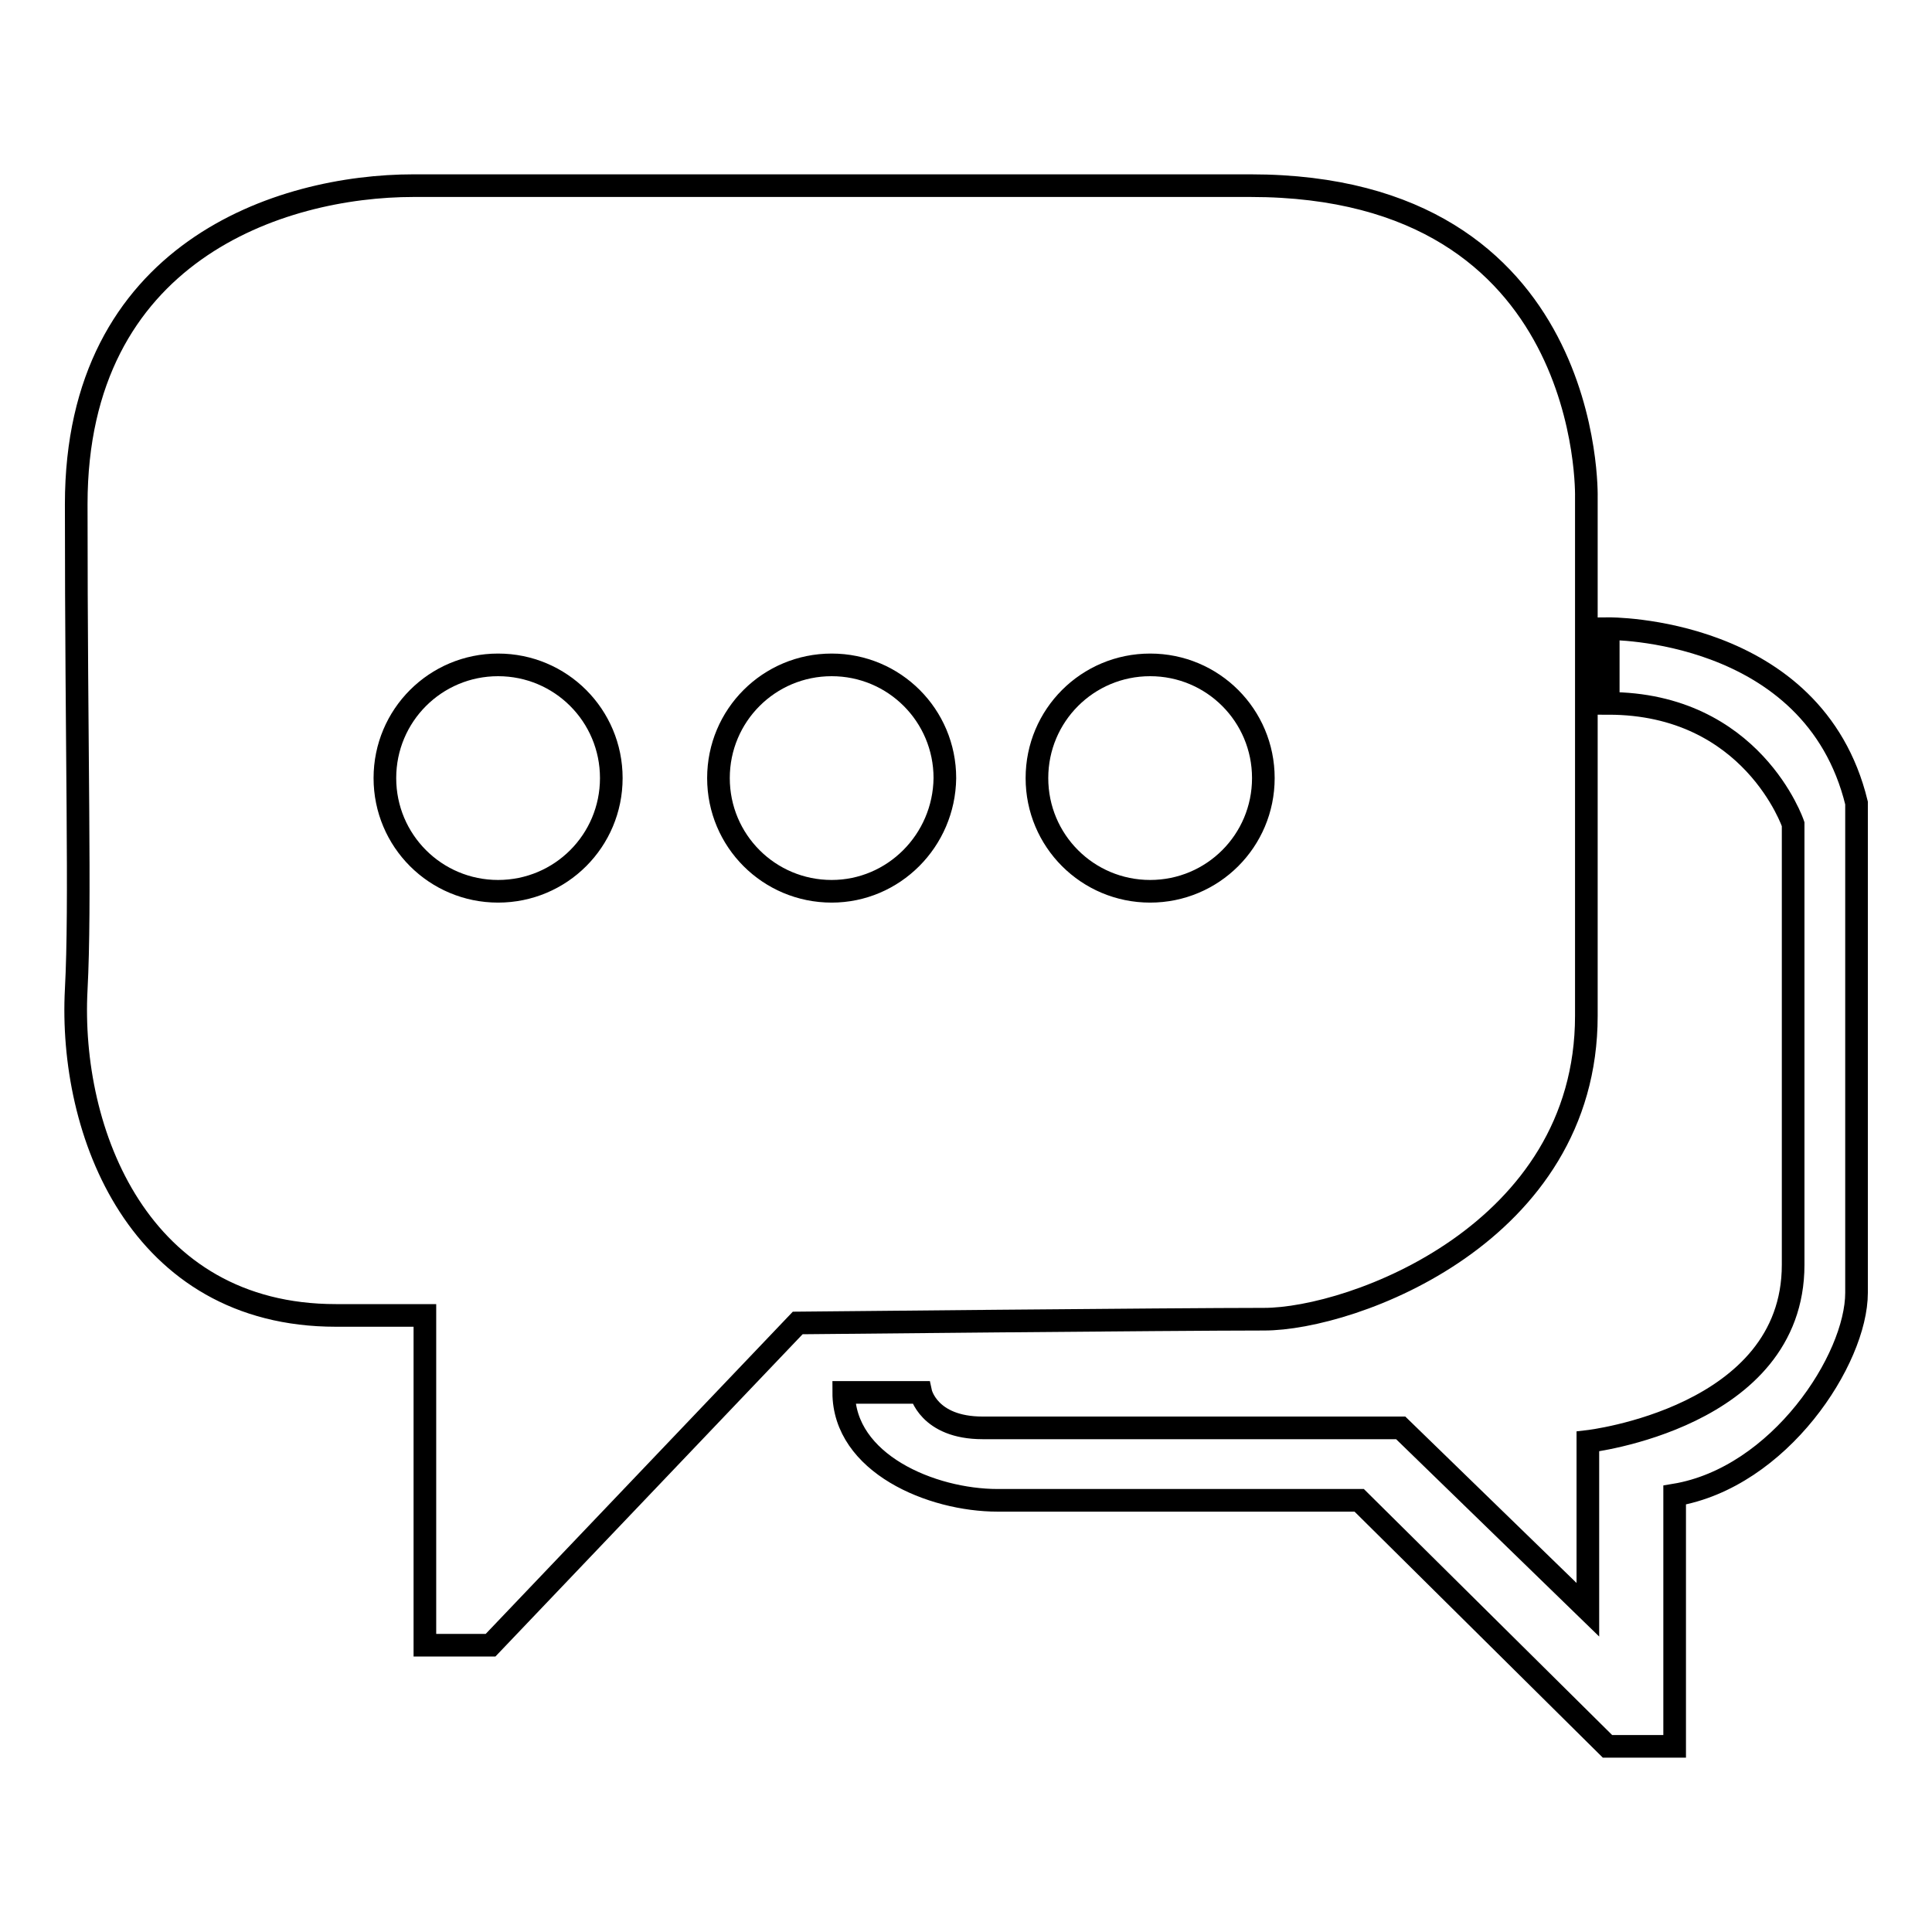
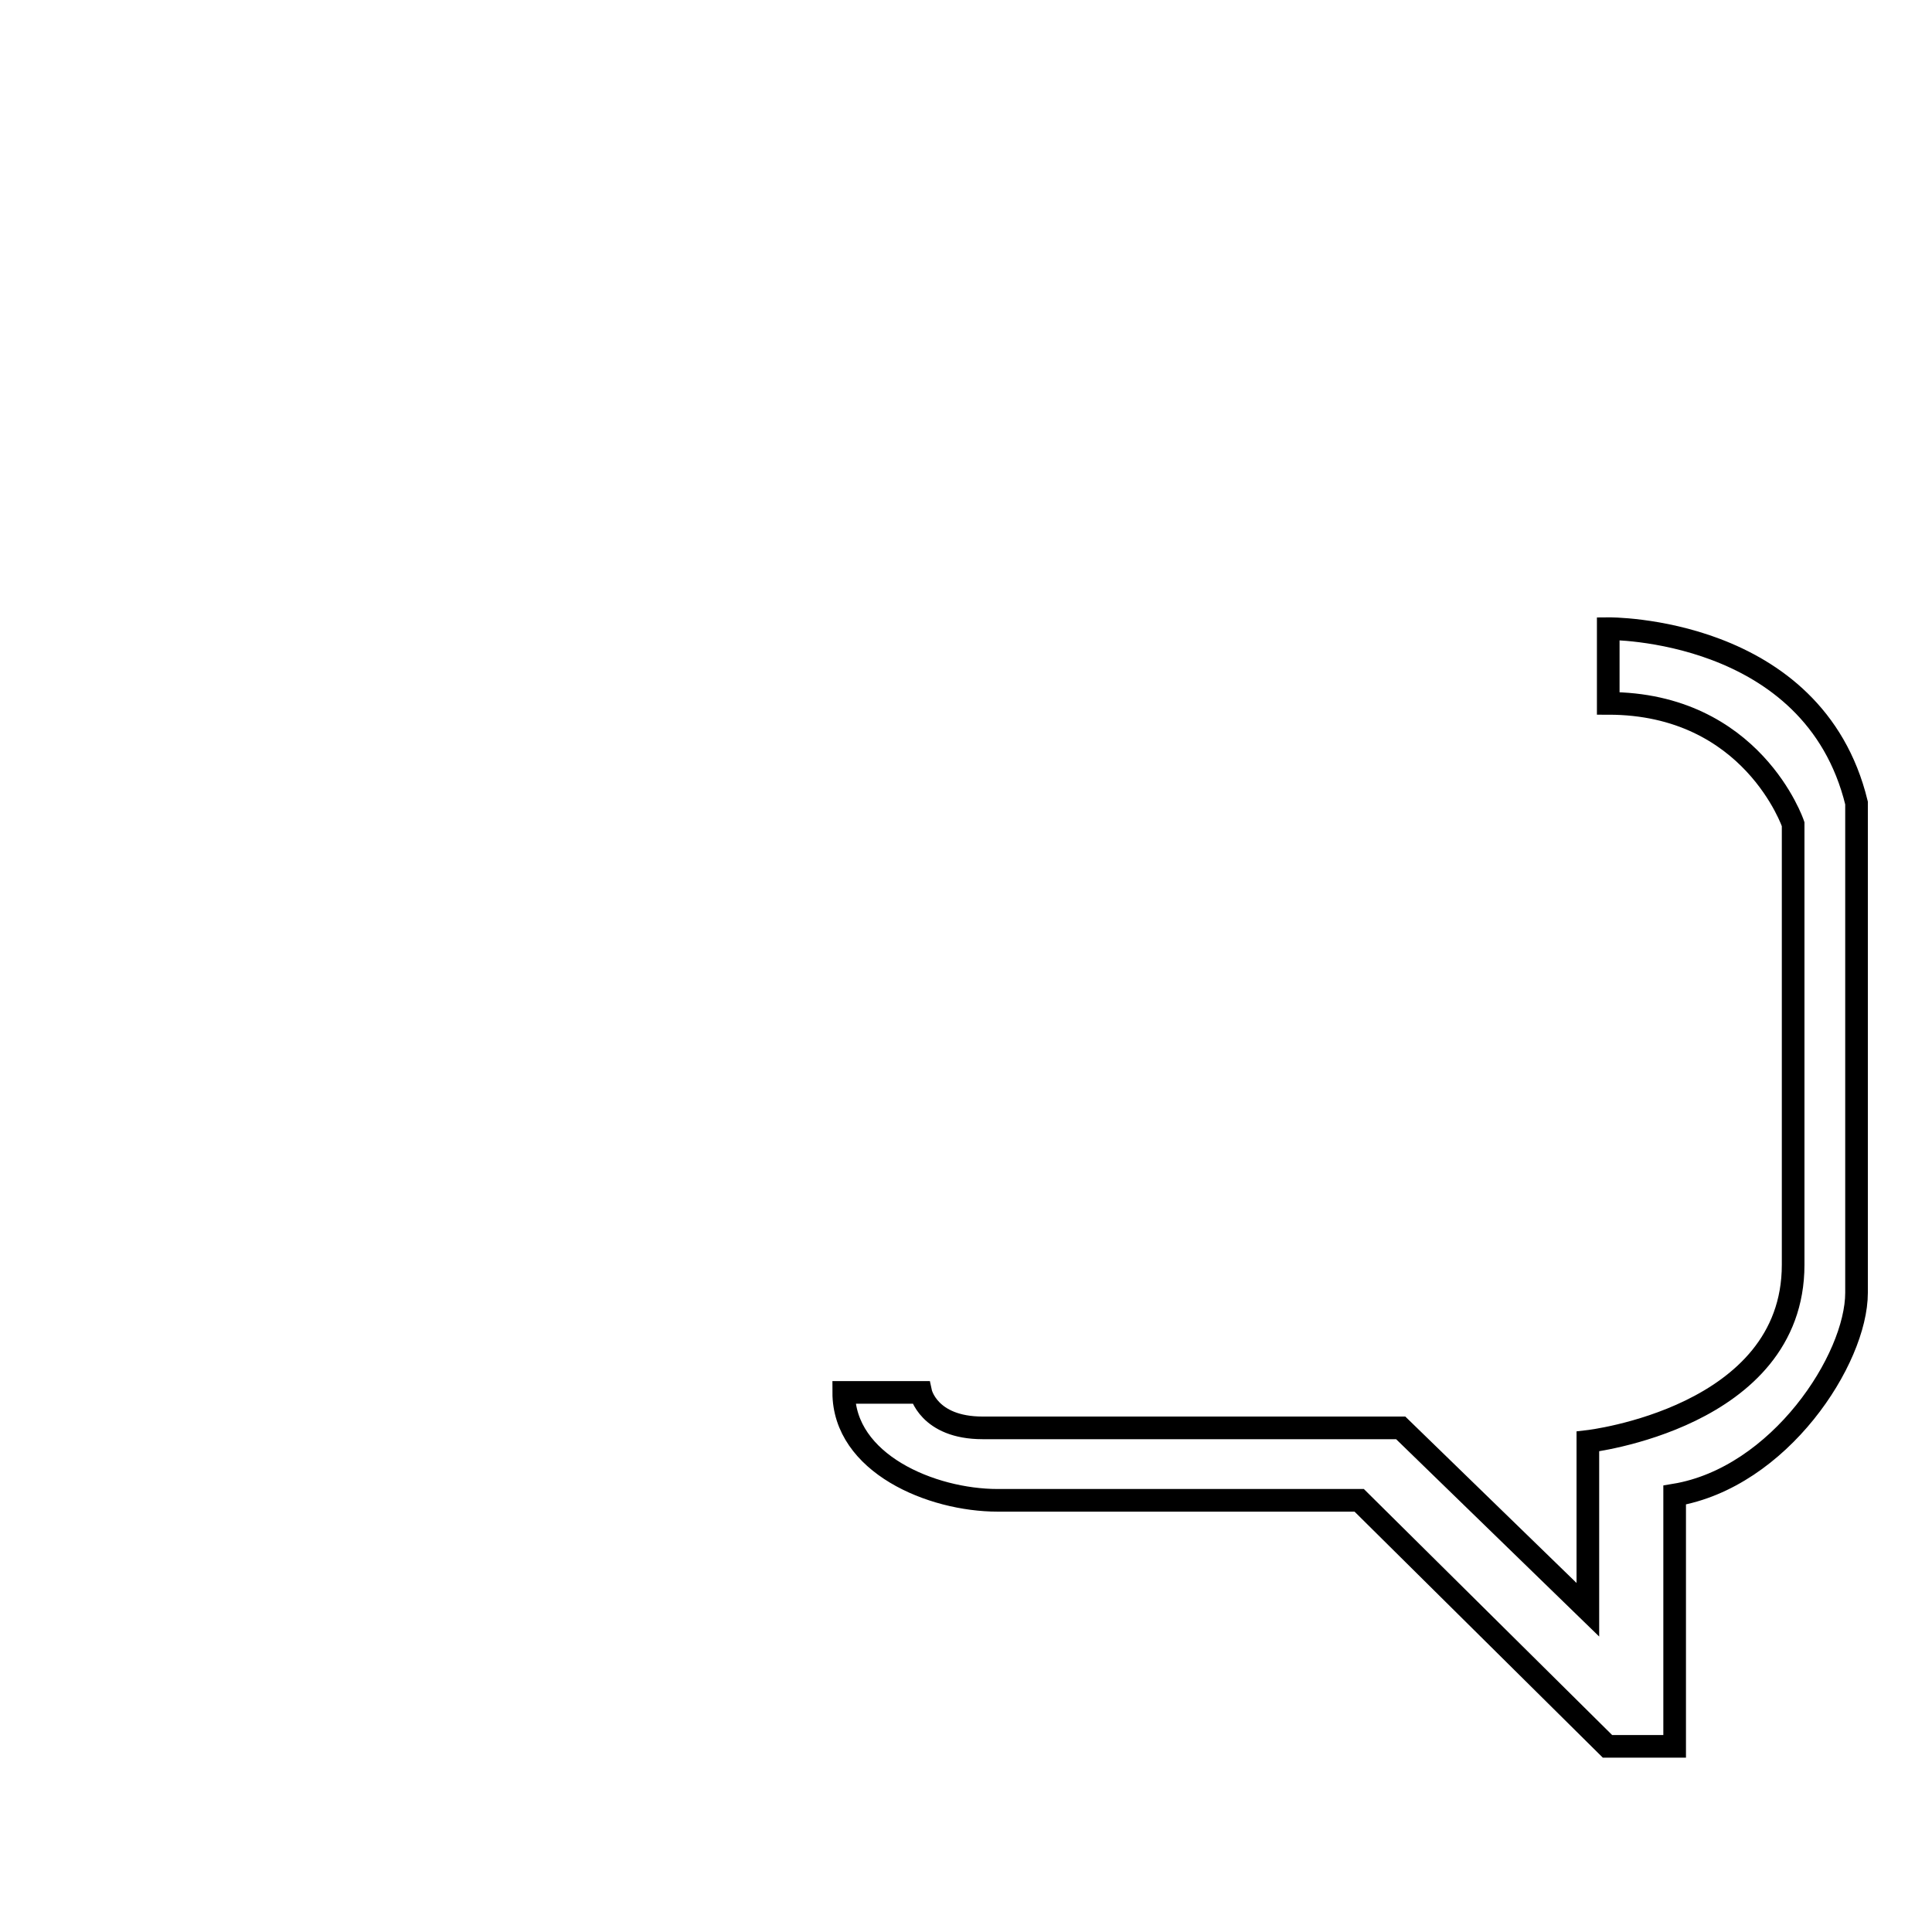
<svg xmlns="http://www.w3.org/2000/svg" version="1.1" x="0px" y="0px" viewBox="0 0 256 256" enable-background="new 0 0 256 256" xml:space="preserve">
  <g>
    <g>
-       <path stroke-width="3" fill-opacity="0" stroke="#000000" d="M165.7,24.6c-45.6,0-56.9,0-56.9,0c-14.7,0-36.3,0-54,0c-17.7,0-44.7,8.8-44.7,42.2c0,33.4,0.6,53,0,64.3c-1,18.9,8.3,43.2,34.4,43.2h11.8V218H65l40.7-42.7c0,0,50.1-0.5,61.8-0.5s42.7-11.3,42.7-40.2c0-28.9,0-68.7,0-68.7S211.3,24.6,165.7,24.6z M66,118.1c-8.3,0-15-6.7-15-15c0-8.3,6.7-15,15-15c8.3,0,15,6.7,15,15C81,111.4,74.3,118.1,66,118.1z M110.2,118.1c-8.3,0-15-6.7-15-15c0-8.3,6.7-15,15-15c8.3,0,15,6.7,15,15C125.1,111.4,118.4,118.1,110.2,118.1z M152.4,118.1c-8.3,0-15-6.7-15-15c0-8.3,6.7-15,15-15c8.3,0,15,6.7,15,15C167.4,111.4,160.7,118.1,152.4,118.1z" />
      <path stroke-width="3" fill-opacity="0" stroke="#000000" d="M213.1,83.3c0,0,27.2-0.3,32.9,23.1c0,0,0,56.1,0,64.9c0,8.8-10.2,24.5-24.1,26.8v33.3H213l-32.9-32.6c0,0-39.1,0-47.9,0c-8.8,0-20.4-4.9-20.4-14.3H122c0,0,1,4.7,8.2,4.7c7.1,0,55.4,0,55.4,0l24.8,24.1V191c0,0,27.2-3.1,27.2-23.4c0-15.3,0-52.6,0-58.4c0,0-5.4-16-24.5-16L213.1,83.3L213.1,83.3z" />
    </g>
  </g>
</svg>